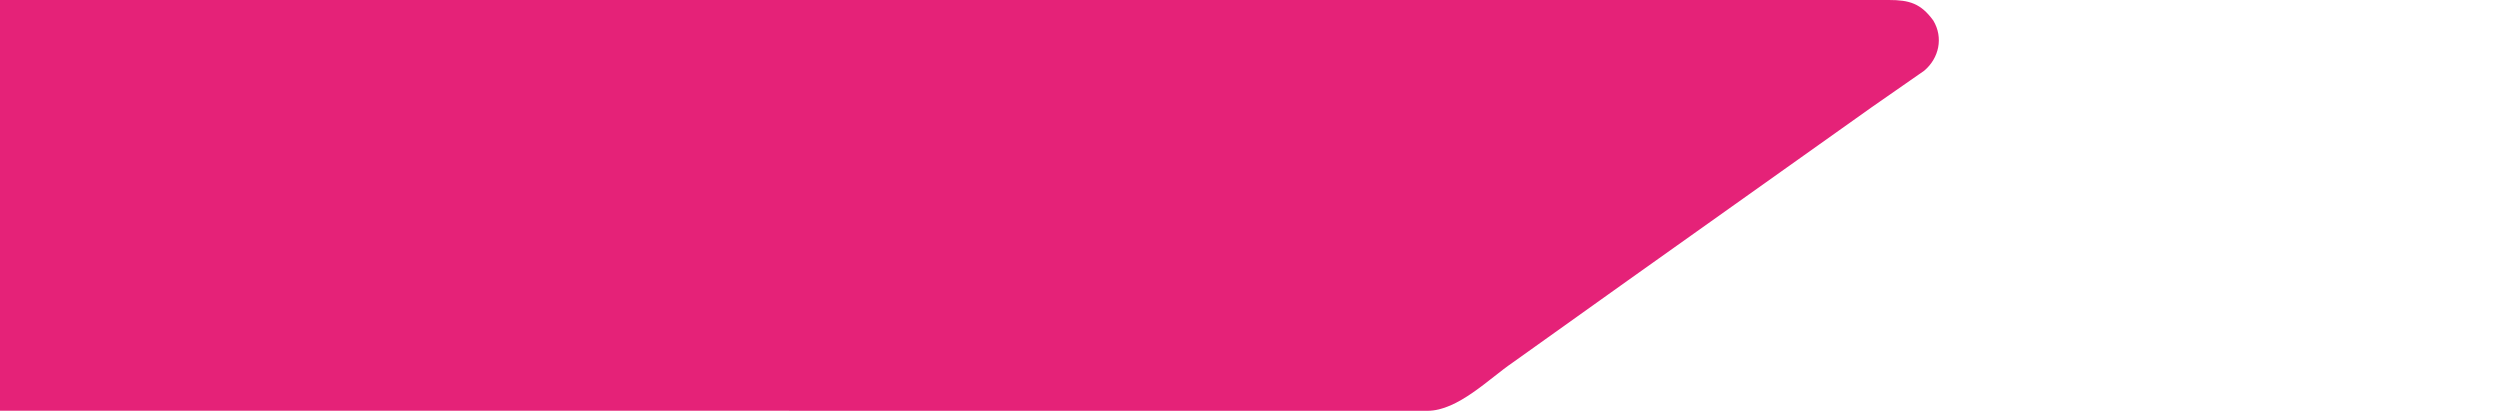
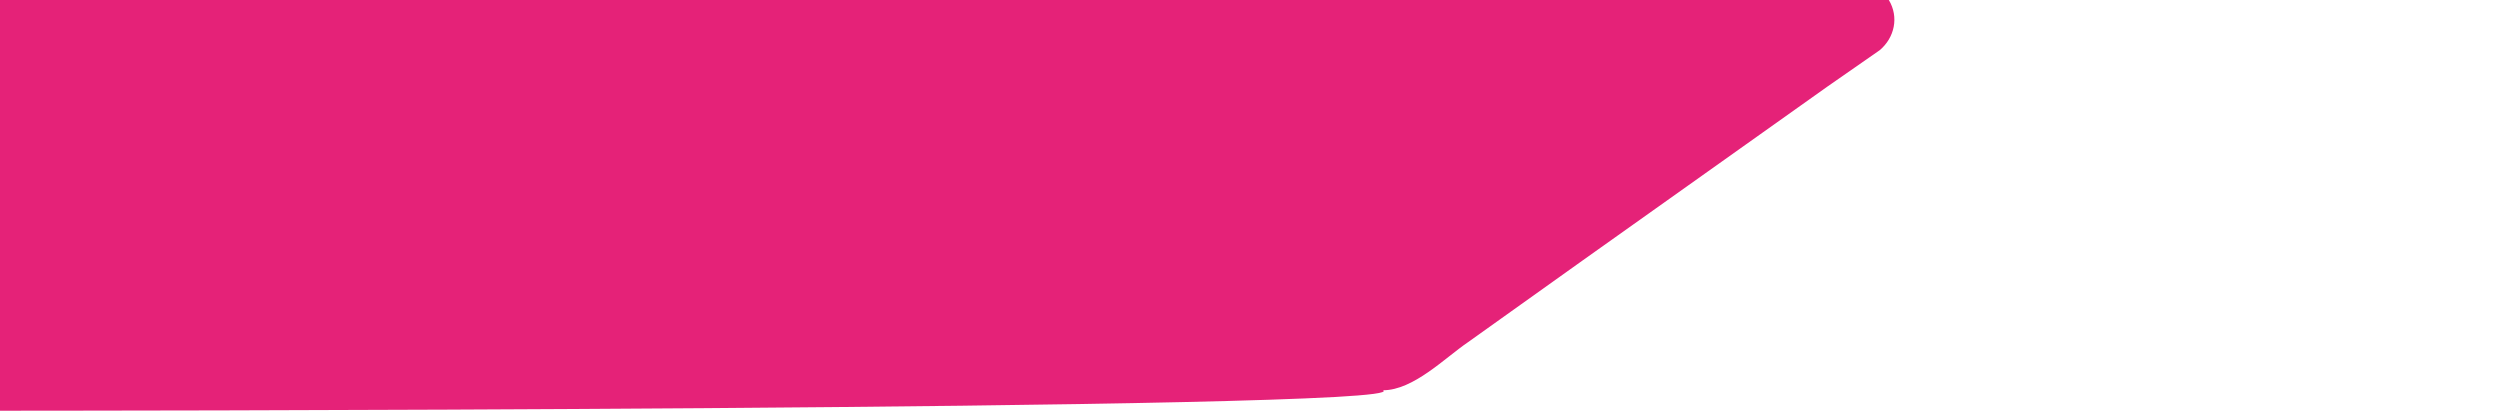
<svg xmlns="http://www.w3.org/2000/svg" version="1.1" id="Layer_1" x="0px" y="0px" viewBox="0 0 280 46" style="enable-background:new 0 0 280 46;" xml:space="preserve">
  <style type="text/css">
	.st0{fill:#E52278;}
</style>
-   <path id="Trazado_224" class="st0" d="M0,0h182.04c9.84,0,19.67,0,29.51,0c2.3,0,3.58,0.38,4.98,2.3c1.15,1.92,0.64,4.22-1.02,5.62  l-5.88,4.09l-27.34,19.42l-12.9,9.2c-2.59,1.76-6.1,5.37-9.51,5.38C159.08,46,0,46,0,46V0z" />
+   <path id="Trazado_224" class="st0" d="M0,0h182.04c9.84,0,19.67,0,29.51,0c1.15,1.92,0.64,4.22-1.02,5.62  l-5.88,4.09l-27.34,19.42l-12.9,9.2c-2.59,1.76-6.1,5.37-9.51,5.38C159.08,46,0,46,0,46V0z" />
</svg>